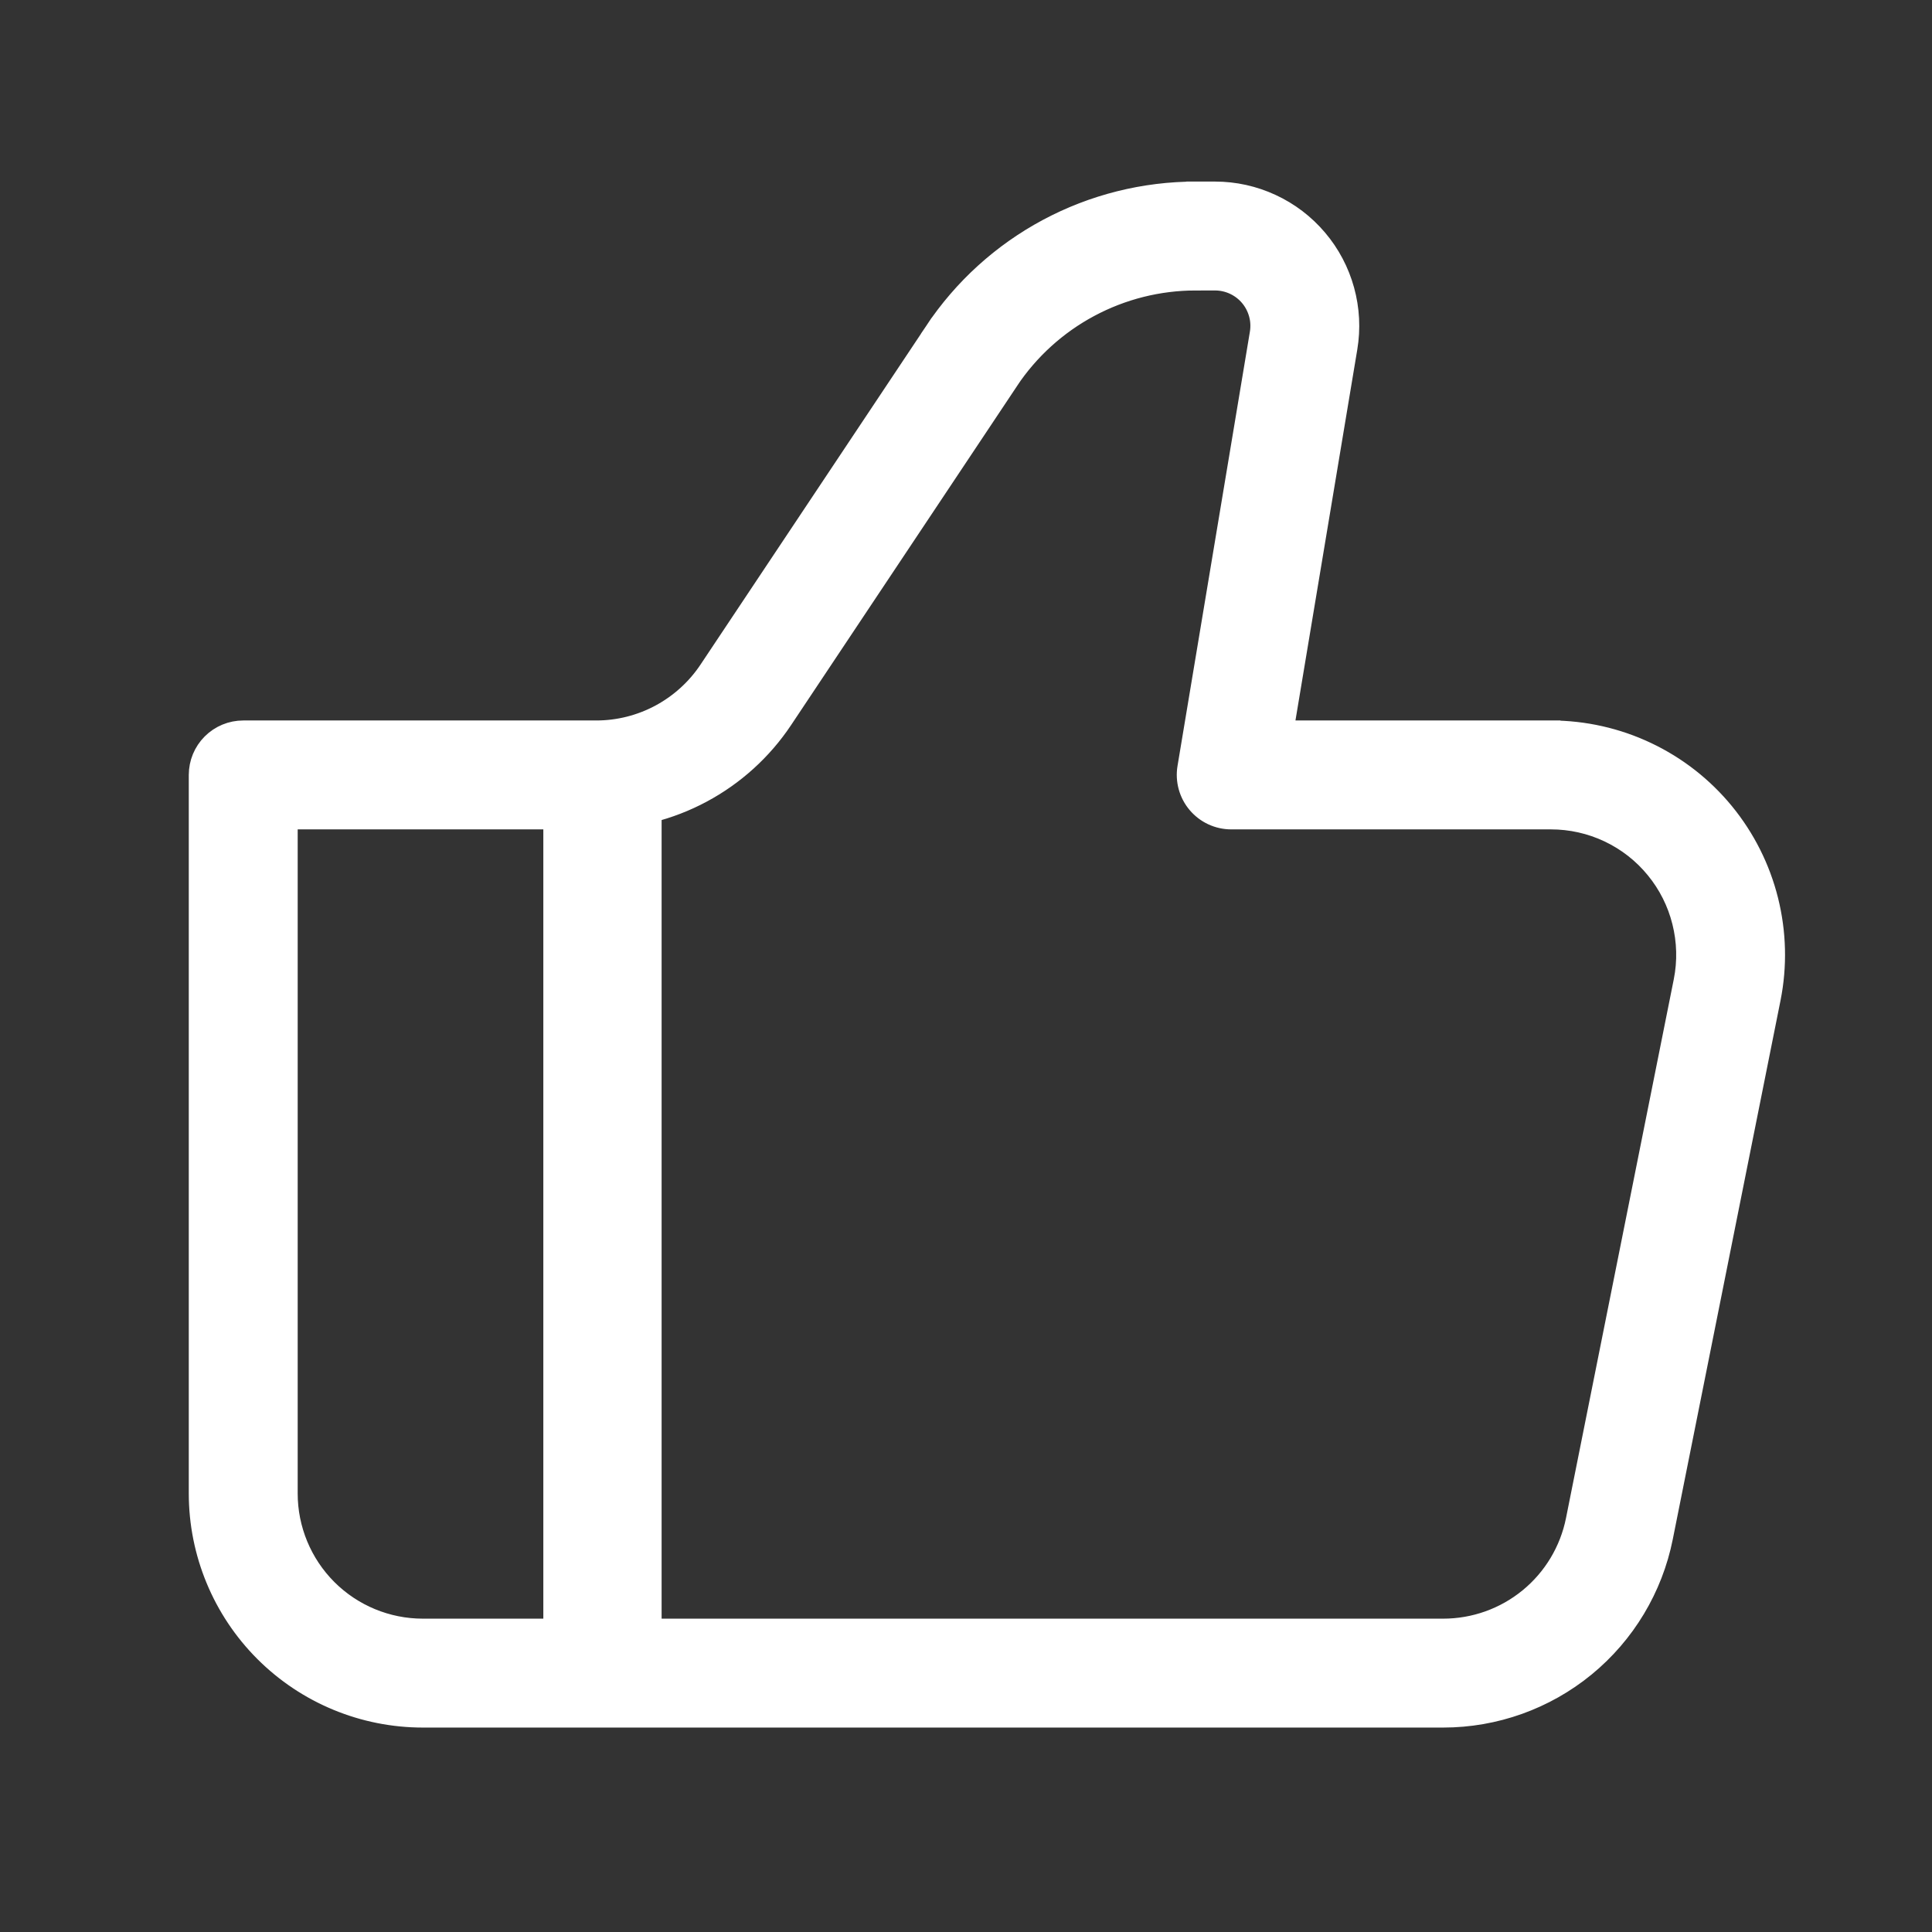
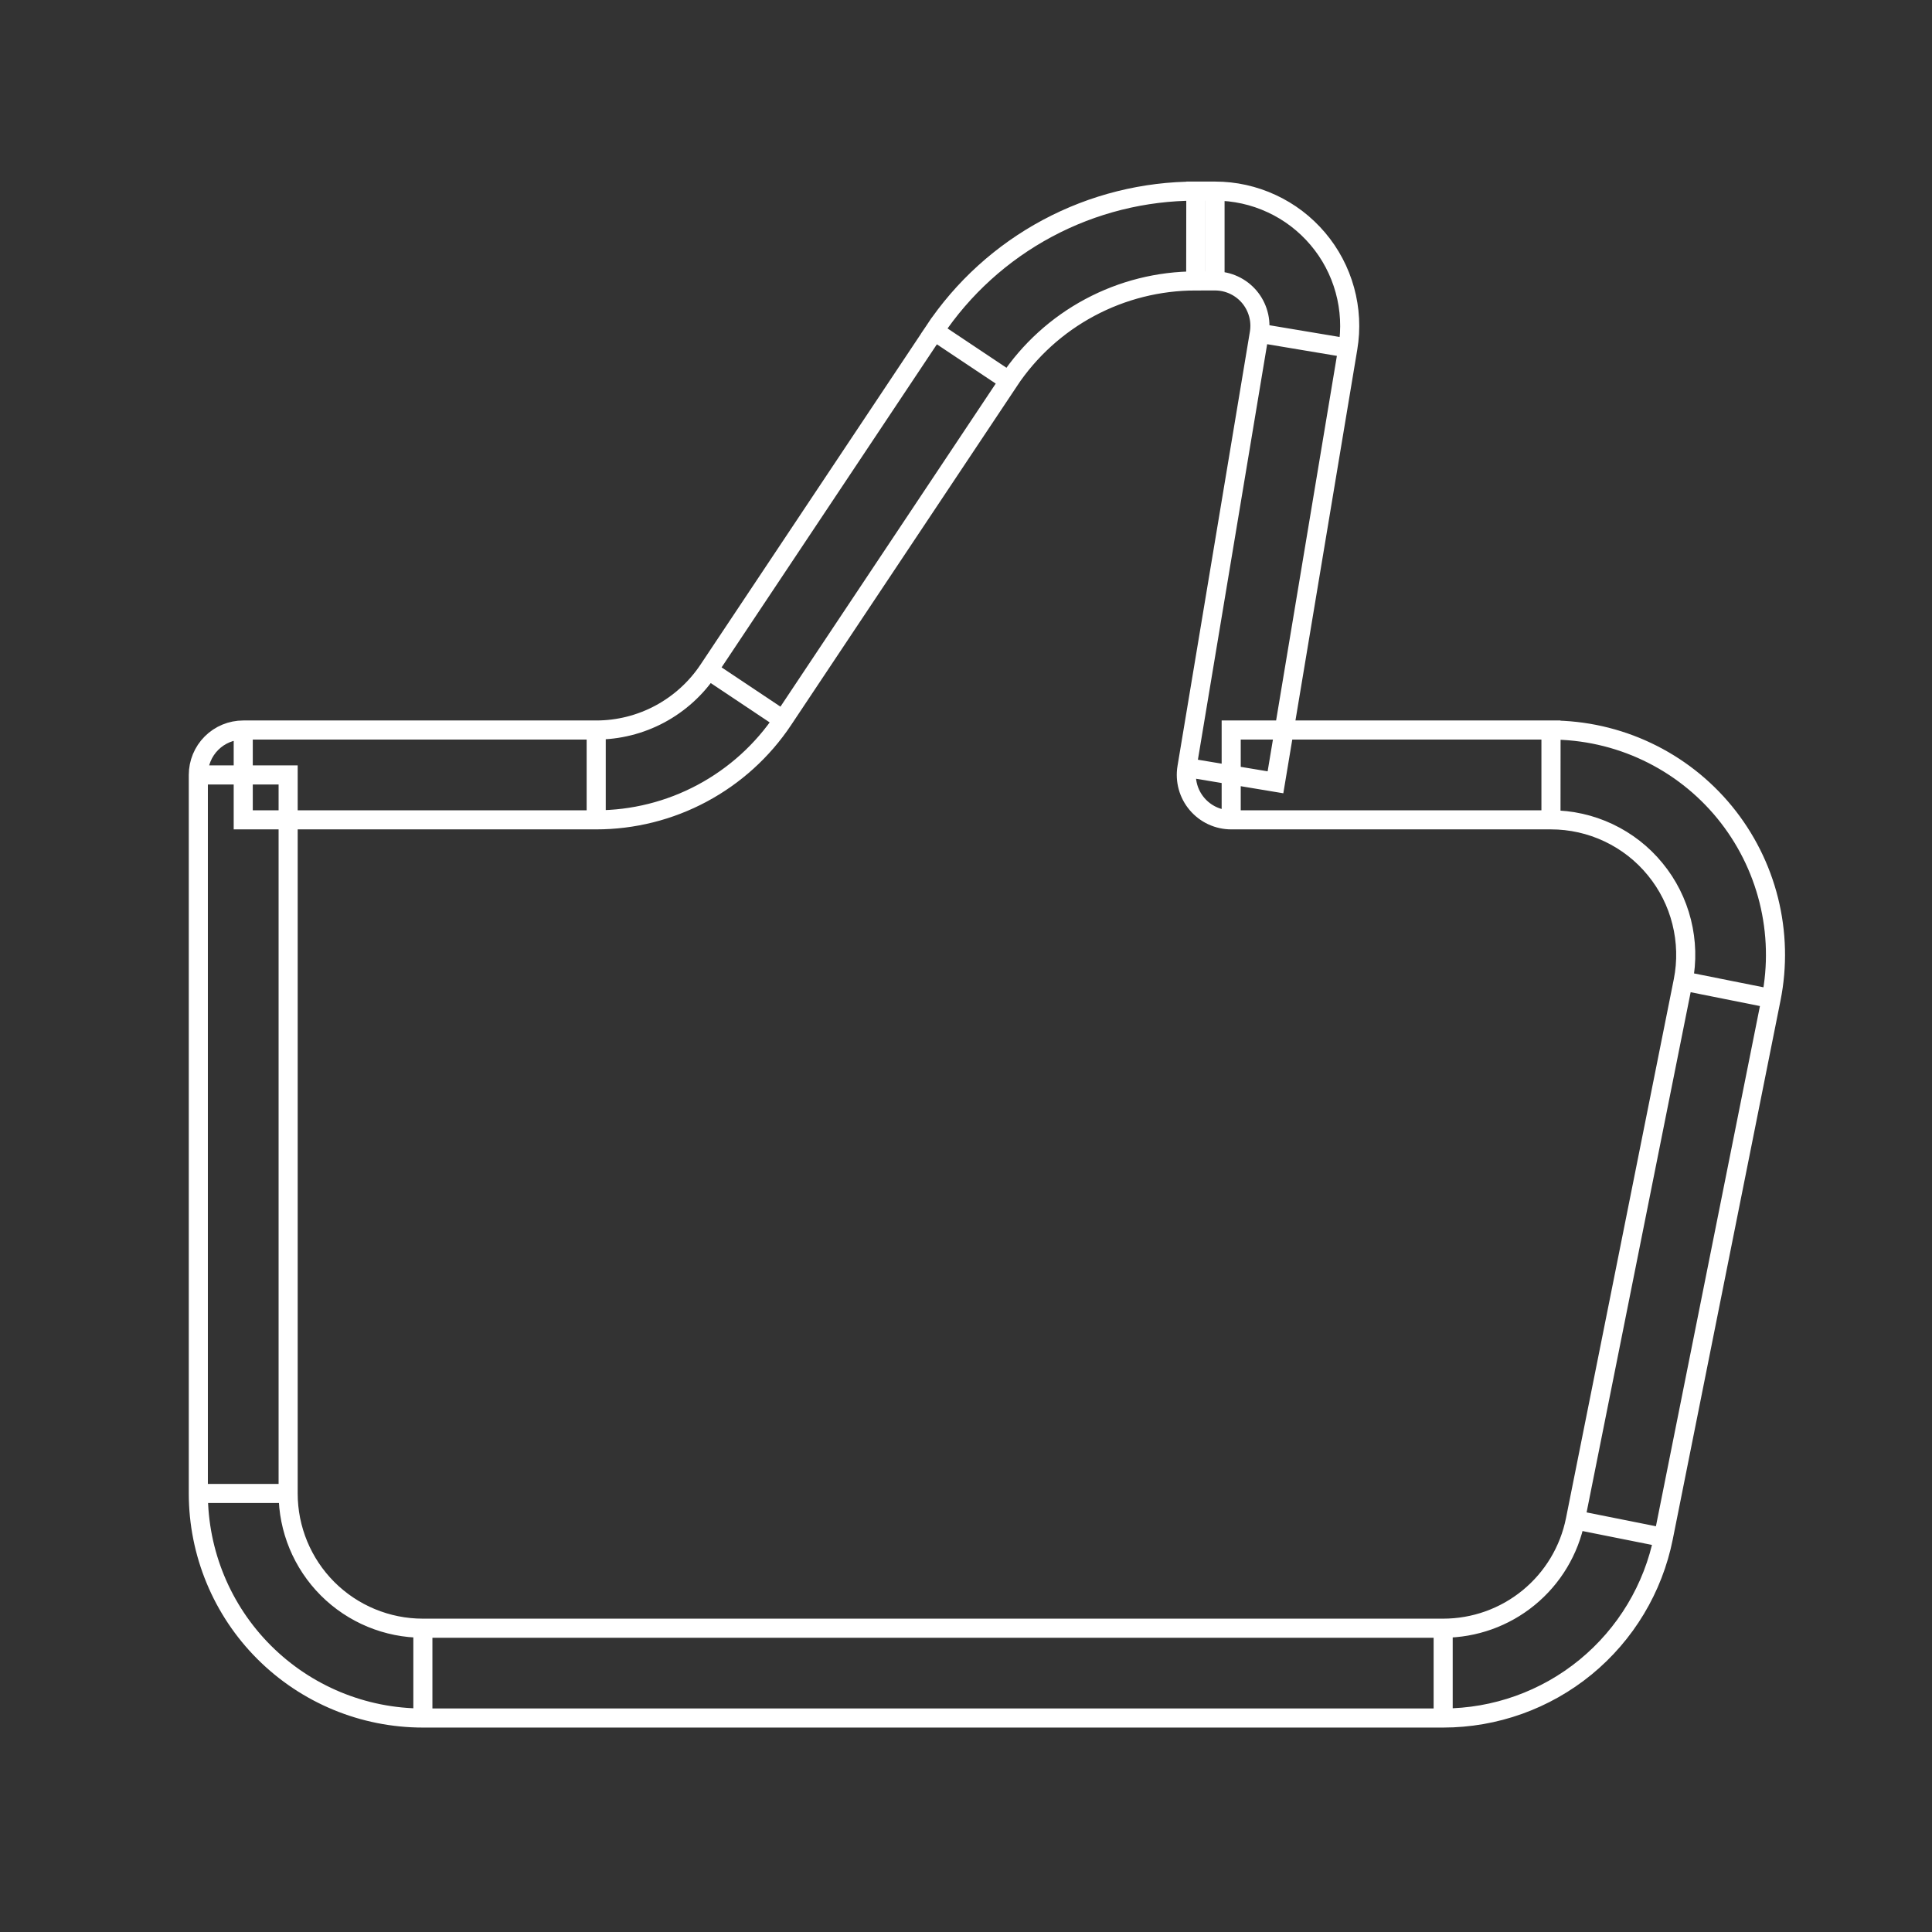
<svg xmlns="http://www.w3.org/2000/svg" width="49" height="49" viewBox="0 0 49 49" fill="none">
  <rect x="0" y="0" width="49" height="49" fill="#333333" stroke="none" />
-   <path d="M31.226 19.654L30.103 19.467C30.076 19.63 30.085 19.797 30.129 19.957C30.173 20.116 30.251 20.264 30.358 20.39C30.465 20.516 30.598 20.618 30.747 20.687C30.898 20.757 31.061 20.793 31.226 20.793V19.654ZM6.169 19.654V18.515C5.866 18.515 5.577 18.635 5.363 18.849C5.15 19.062 5.03 19.352 5.03 19.654H6.169ZM10.725 43.573H36.602V41.295H10.725V43.573ZM39.336 18.515H31.226V20.793H39.336V18.515ZM32.349 19.841L34.185 8.827L31.939 8.451L30.103 19.467L32.349 19.841ZM30.816 4.847H30.331V7.125H30.816V4.847ZM23.695 8.396L17.966 16.993L19.861 18.258L25.59 9.661L23.695 8.396ZM15.121 18.515H6.169V20.793H15.121V18.515ZM5.03 19.654V37.878H7.308V19.654H5.03ZM42.188 38.994L44.921 25.326L42.689 24.88L39.955 38.548L42.188 38.994ZM17.966 16.993C17.654 17.461 17.229 17.845 16.733 18.111C16.237 18.376 15.684 18.515 15.121 18.515V20.793C16.058 20.793 16.981 20.562 17.808 20.119C18.634 19.677 19.341 19.038 19.861 18.258L17.966 16.993ZM34.185 8.827C34.267 8.337 34.241 7.836 34.109 7.357C33.977 6.878 33.743 6.434 33.422 6.056C33.101 5.677 32.702 5.372 32.251 5.164C31.801 4.955 31.313 4.847 30.816 4.847V7.125C30.982 7.125 31.143 7.161 31.293 7.23C31.444 7.3 31.577 7.401 31.684 7.527C31.791 7.653 31.869 7.801 31.913 7.961C31.958 8.12 31.966 8.288 31.939 8.451L34.185 8.827ZM39.336 20.793C39.841 20.793 40.34 20.905 40.797 21.121C41.255 21.338 41.658 21.652 41.978 22.044C42.299 22.434 42.529 22.892 42.651 23.382C42.774 23.872 42.788 24.384 42.689 24.88L44.921 25.326C45.086 24.5 45.064 23.648 44.86 22.831C44.656 22.014 44.273 21.252 43.74 20.601C43.206 19.949 42.534 19.424 41.773 19.064C41.012 18.703 40.18 18.516 39.338 18.515L39.336 20.793ZM36.602 43.573C37.919 43.573 39.195 43.117 40.214 42.282C41.232 41.447 41.93 40.285 42.188 38.994L39.955 38.548C39.8 39.323 39.382 40.02 38.77 40.521C38.159 41.022 37.393 41.295 36.602 41.295V43.573ZM30.329 4.847C29.016 4.847 27.723 5.171 26.566 5.79C25.408 6.409 24.421 7.304 23.693 8.396L25.588 9.661C26.108 8.881 26.813 8.241 27.64 7.799C28.466 7.357 29.389 7.125 30.326 7.125L30.329 4.847ZM10.725 41.295C9.818 41.295 8.949 40.935 8.308 40.294C7.668 39.653 7.308 38.784 7.308 37.878H5.03C5.03 39.388 5.63 40.837 6.698 41.905C7.766 42.973 9.214 43.573 10.725 43.573V41.295Z" fill="white" />
  <path d="M30.103 19.467L31.226 19.654V20.793M30.103 19.467C30.076 19.63 30.085 19.797 30.129 19.957C30.173 20.116 30.251 20.264 30.358 20.39C30.465 20.516 30.598 20.618 30.747 20.687C30.898 20.757 31.061 20.793 31.226 20.793M30.103 19.467L31.939 8.451M30.103 19.467L32.349 19.841L34.185 8.827M31.226 20.793V18.515H39.336V20.793M31.226 20.793H39.336M6.169 18.515V19.654H5.03M6.169 18.515C5.866 18.515 5.577 18.635 5.363 18.849C5.15 19.062 5.03 19.352 5.03 19.654M6.169 18.515H15.121M6.169 18.515V20.793H15.121M5.03 19.654V37.878M5.03 19.654H7.308V37.878M43.805 25.103L44.921 25.326M44.921 25.326L42.188 38.994M44.921 25.326L42.689 24.88M44.921 25.326C45.086 24.5 45.064 23.648 44.86 22.831C44.656 22.014 44.273 21.252 43.74 20.601C43.206 19.949 42.534 19.424 41.773 19.064C41.012 18.703 40.18 18.516 39.338 18.515L39.336 20.793M10.725 43.573H36.602M10.725 43.573V41.295M10.725 43.573C9.214 43.573 7.766 42.973 6.698 41.905C5.63 40.837 5.03 39.388 5.03 37.878M36.602 43.573V41.295M36.602 43.573C37.919 43.573 39.195 43.117 40.214 42.282C41.232 41.447 41.93 40.285 42.188 38.994M36.602 41.295H10.725M36.602 41.295C37.393 41.295 38.159 41.022 38.77 40.521C39.382 40.02 39.8 39.323 39.955 38.548M10.725 41.295C9.818 41.295 8.949 40.935 8.308 40.294C7.668 39.653 7.308 38.784 7.308 37.878M39.336 20.793C39.841 20.793 40.34 20.905 40.797 21.121C41.255 21.338 41.658 21.652 41.978 22.044C42.299 22.434 42.529 22.892 42.651 23.382C42.774 23.872 42.788 24.384 42.689 24.88M34.185 8.827L31.939 8.451M34.185 8.827C34.267 8.337 34.241 7.836 34.109 7.357C33.977 6.878 33.743 6.434 33.422 6.056C33.101 5.677 32.702 5.372 32.251 5.164C31.801 4.955 31.313 4.847 30.816 4.847M31.939 8.451C31.966 8.288 31.958 8.12 31.913 7.961C31.869 7.801 31.791 7.653 31.684 7.527C31.577 7.401 31.444 7.3 31.293 7.23C31.143 7.161 30.982 7.125 30.816 7.125M30.816 4.847H30.331V7.125H30.816M30.816 4.847V7.125M17.966 16.993L23.695 8.396L25.59 9.661L19.861 18.258M17.966 16.993L19.861 18.258M17.966 16.993C17.654 17.461 17.229 17.845 16.733 18.111C16.237 18.376 15.684 18.515 15.121 18.515M19.861 18.258C19.341 19.038 18.634 19.677 17.808 20.119C16.981 20.562 16.058 20.793 15.121 20.793M15.121 18.515V20.793M5.03 37.878H7.308M42.188 38.994L39.955 38.548M42.689 24.88L39.955 38.548M30.329 4.847C29.016 4.847 27.723 5.171 26.566 5.79C25.408 6.409 24.421 7.304 23.693 8.396L25.588 9.661C26.108 8.881 26.813 8.241 27.64 7.799C28.466 7.357 29.389 7.125 30.326 7.125L30.329 4.847Z" stroke="white" stroke-width="0.484" />
-   <path d="M15.28 19.654V42.434" stroke="white" stroke-width="3" />
</svg>